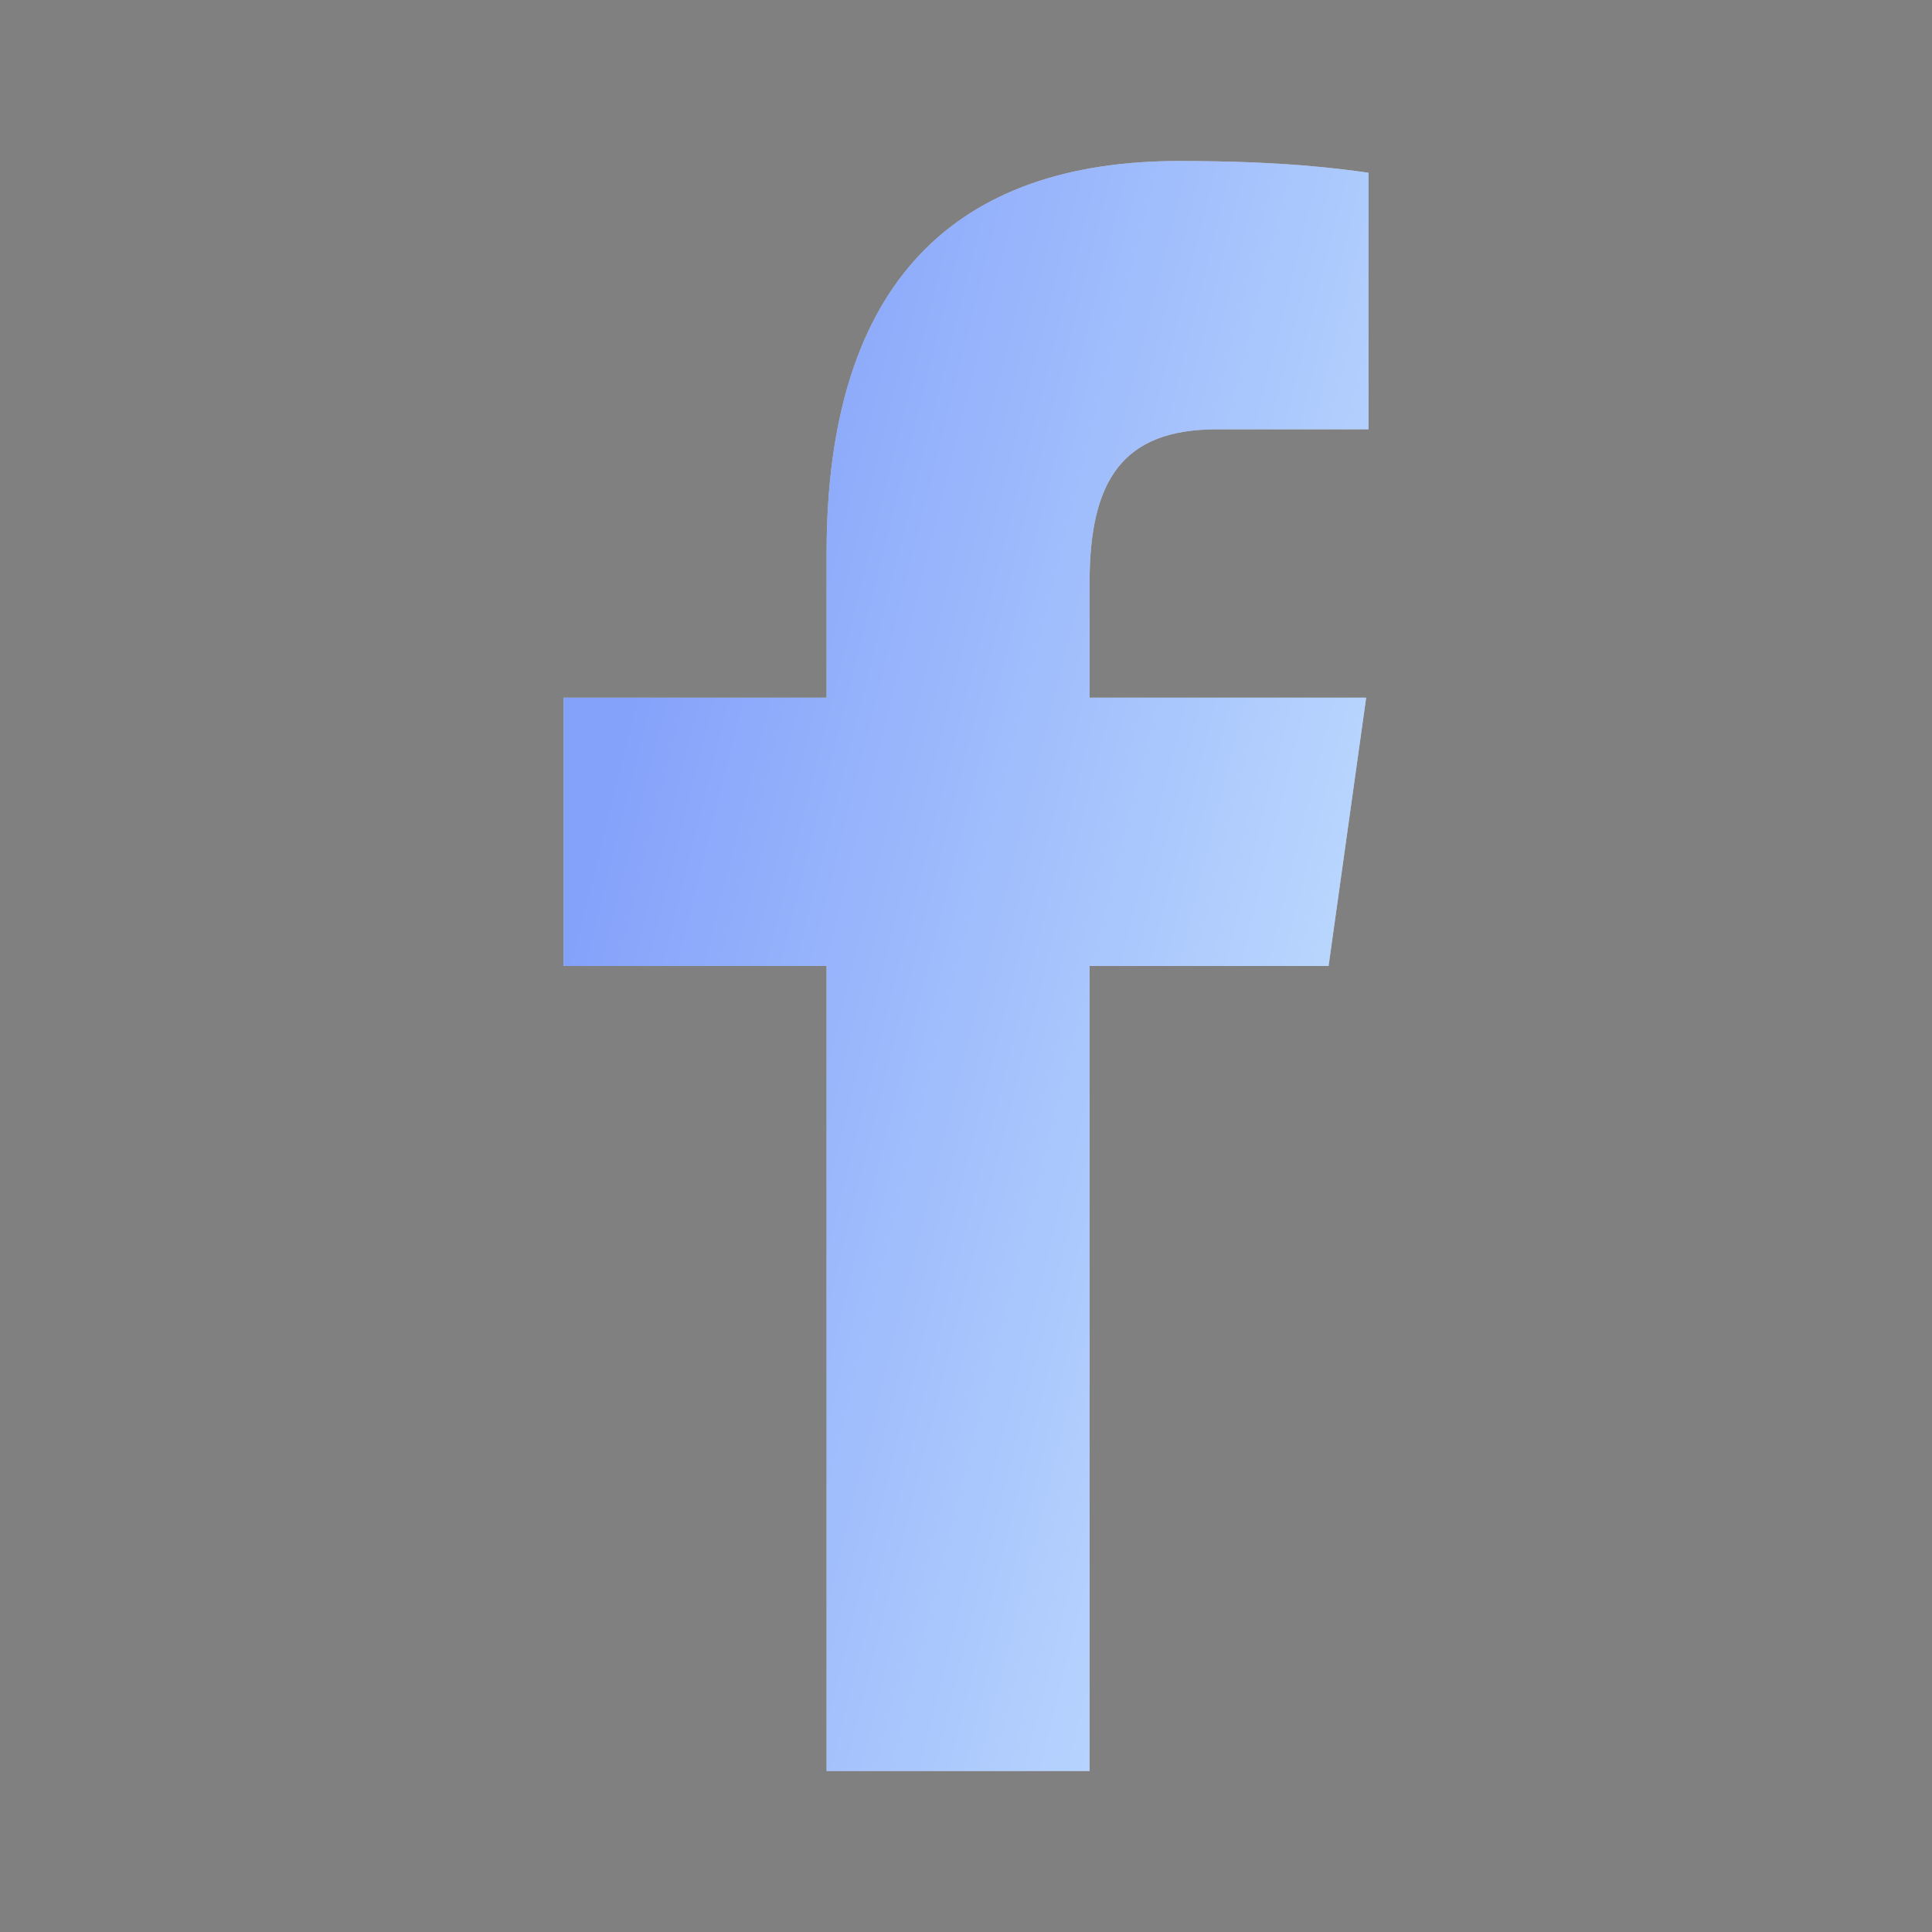
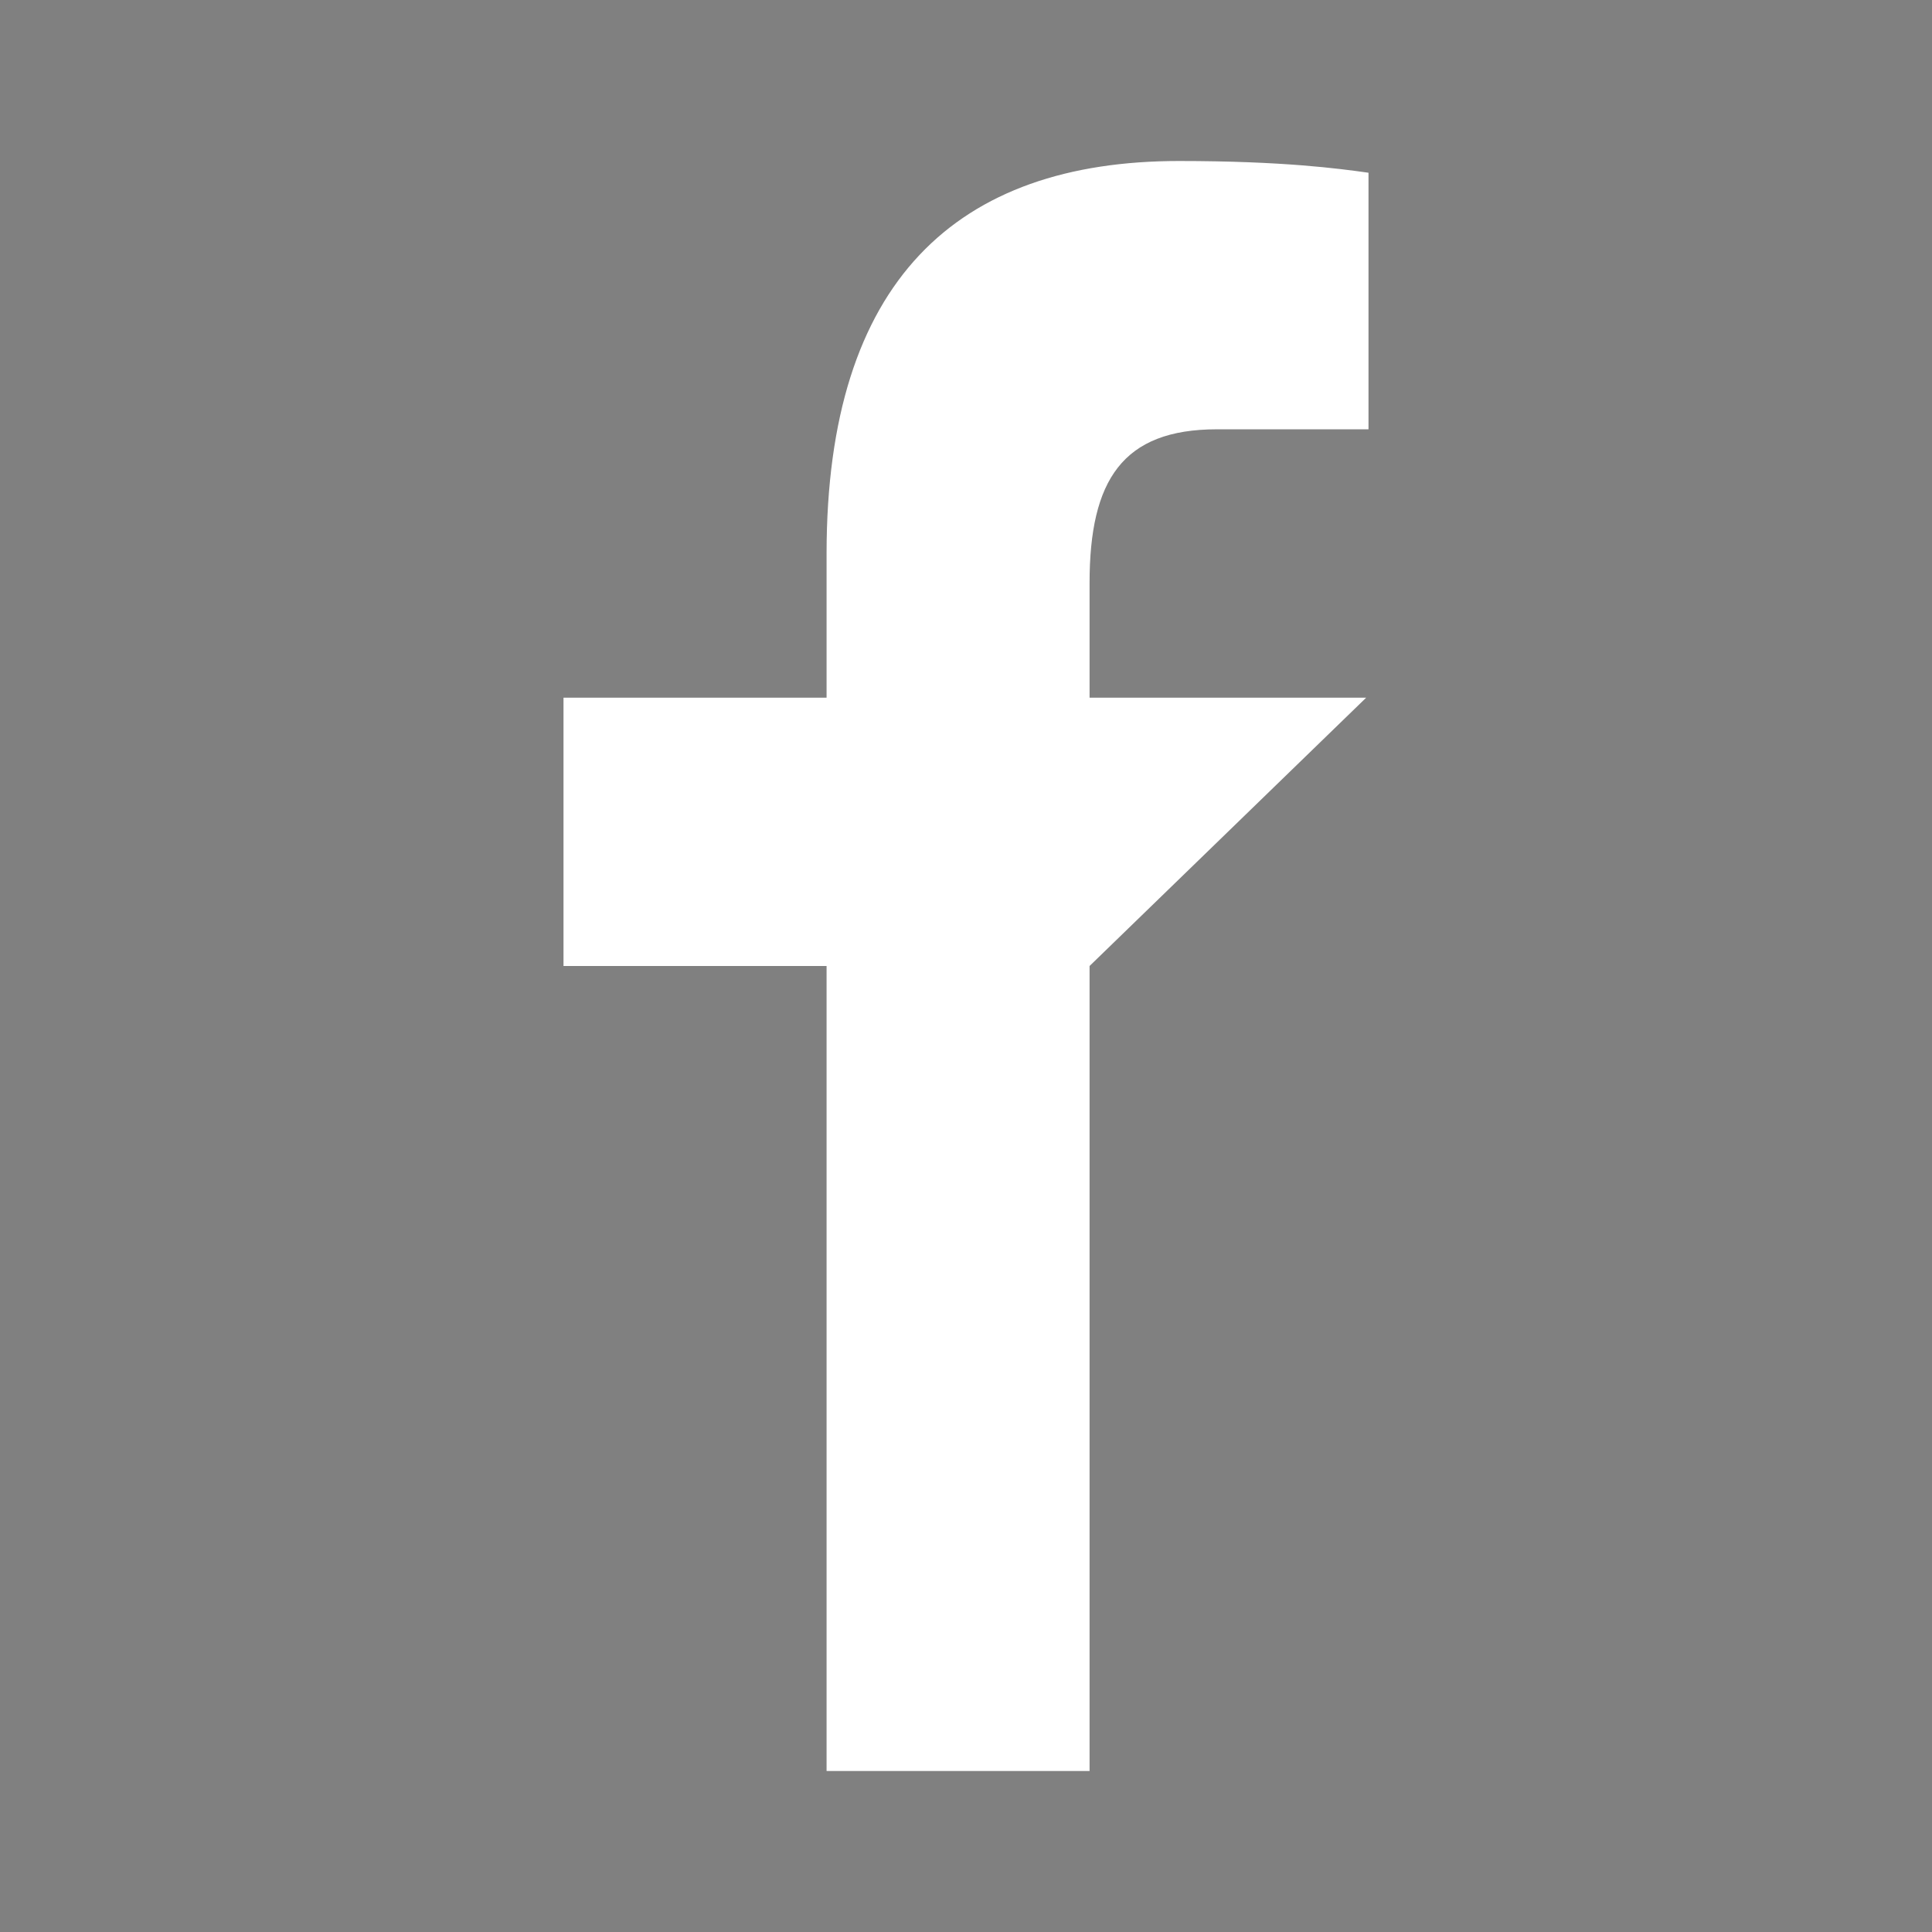
<svg xmlns="http://www.w3.org/2000/svg" width="24" height="24" viewBox="0 0 24 24" fill="none">
  <rect x="0" y="0" width="24" height="24" fill="#808080" stroke="none" />
-   <path d="M10.268 12V22H13.535V12H16.504L16.971 8.667H13.535V7.242C13.535 5.964 13.945 5.333 15.117 5.333H17V2.146L16.98 2.143C16.641 2.096 15.944 2 14.647 2C11.886 2 10.268 3.488 10.268 6.877V8.667H7V12H10.268Z" fill="white" />
-   <path d="M10.268 12V22H13.535V12H16.504L16.971 8.667H13.535V7.242C13.535 5.964 13.945 5.333 15.117 5.333H17V2.146L16.98 2.143C16.641 2.096 15.944 2 14.647 2C11.886 2 10.268 3.488 10.268 6.877V8.667H7V12H10.268Z" fill="url(#paint0_linear_886_30401)" fill-opacity="0.48" />
+   <path d="M10.268 12V22H13.535V12L16.971 8.667H13.535V7.242C13.535 5.964 13.945 5.333 15.117 5.333H17V2.146L16.98 2.143C16.641 2.096 15.944 2 14.647 2C11.886 2 10.268 3.488 10.268 6.877V8.667H7V12H10.268Z" fill="white" />
  <defs>
    <linearGradient id="paint0_linear_886_30401" x1="7" y1="12" x2="18.765" y2="14.941" gradientUnits="userSpaceOnUse">
      <stop stop-color="#003CF5" />
      <stop offset="1" stop-color="#8DCAFE" />
    </linearGradient>
  </defs>
</svg>